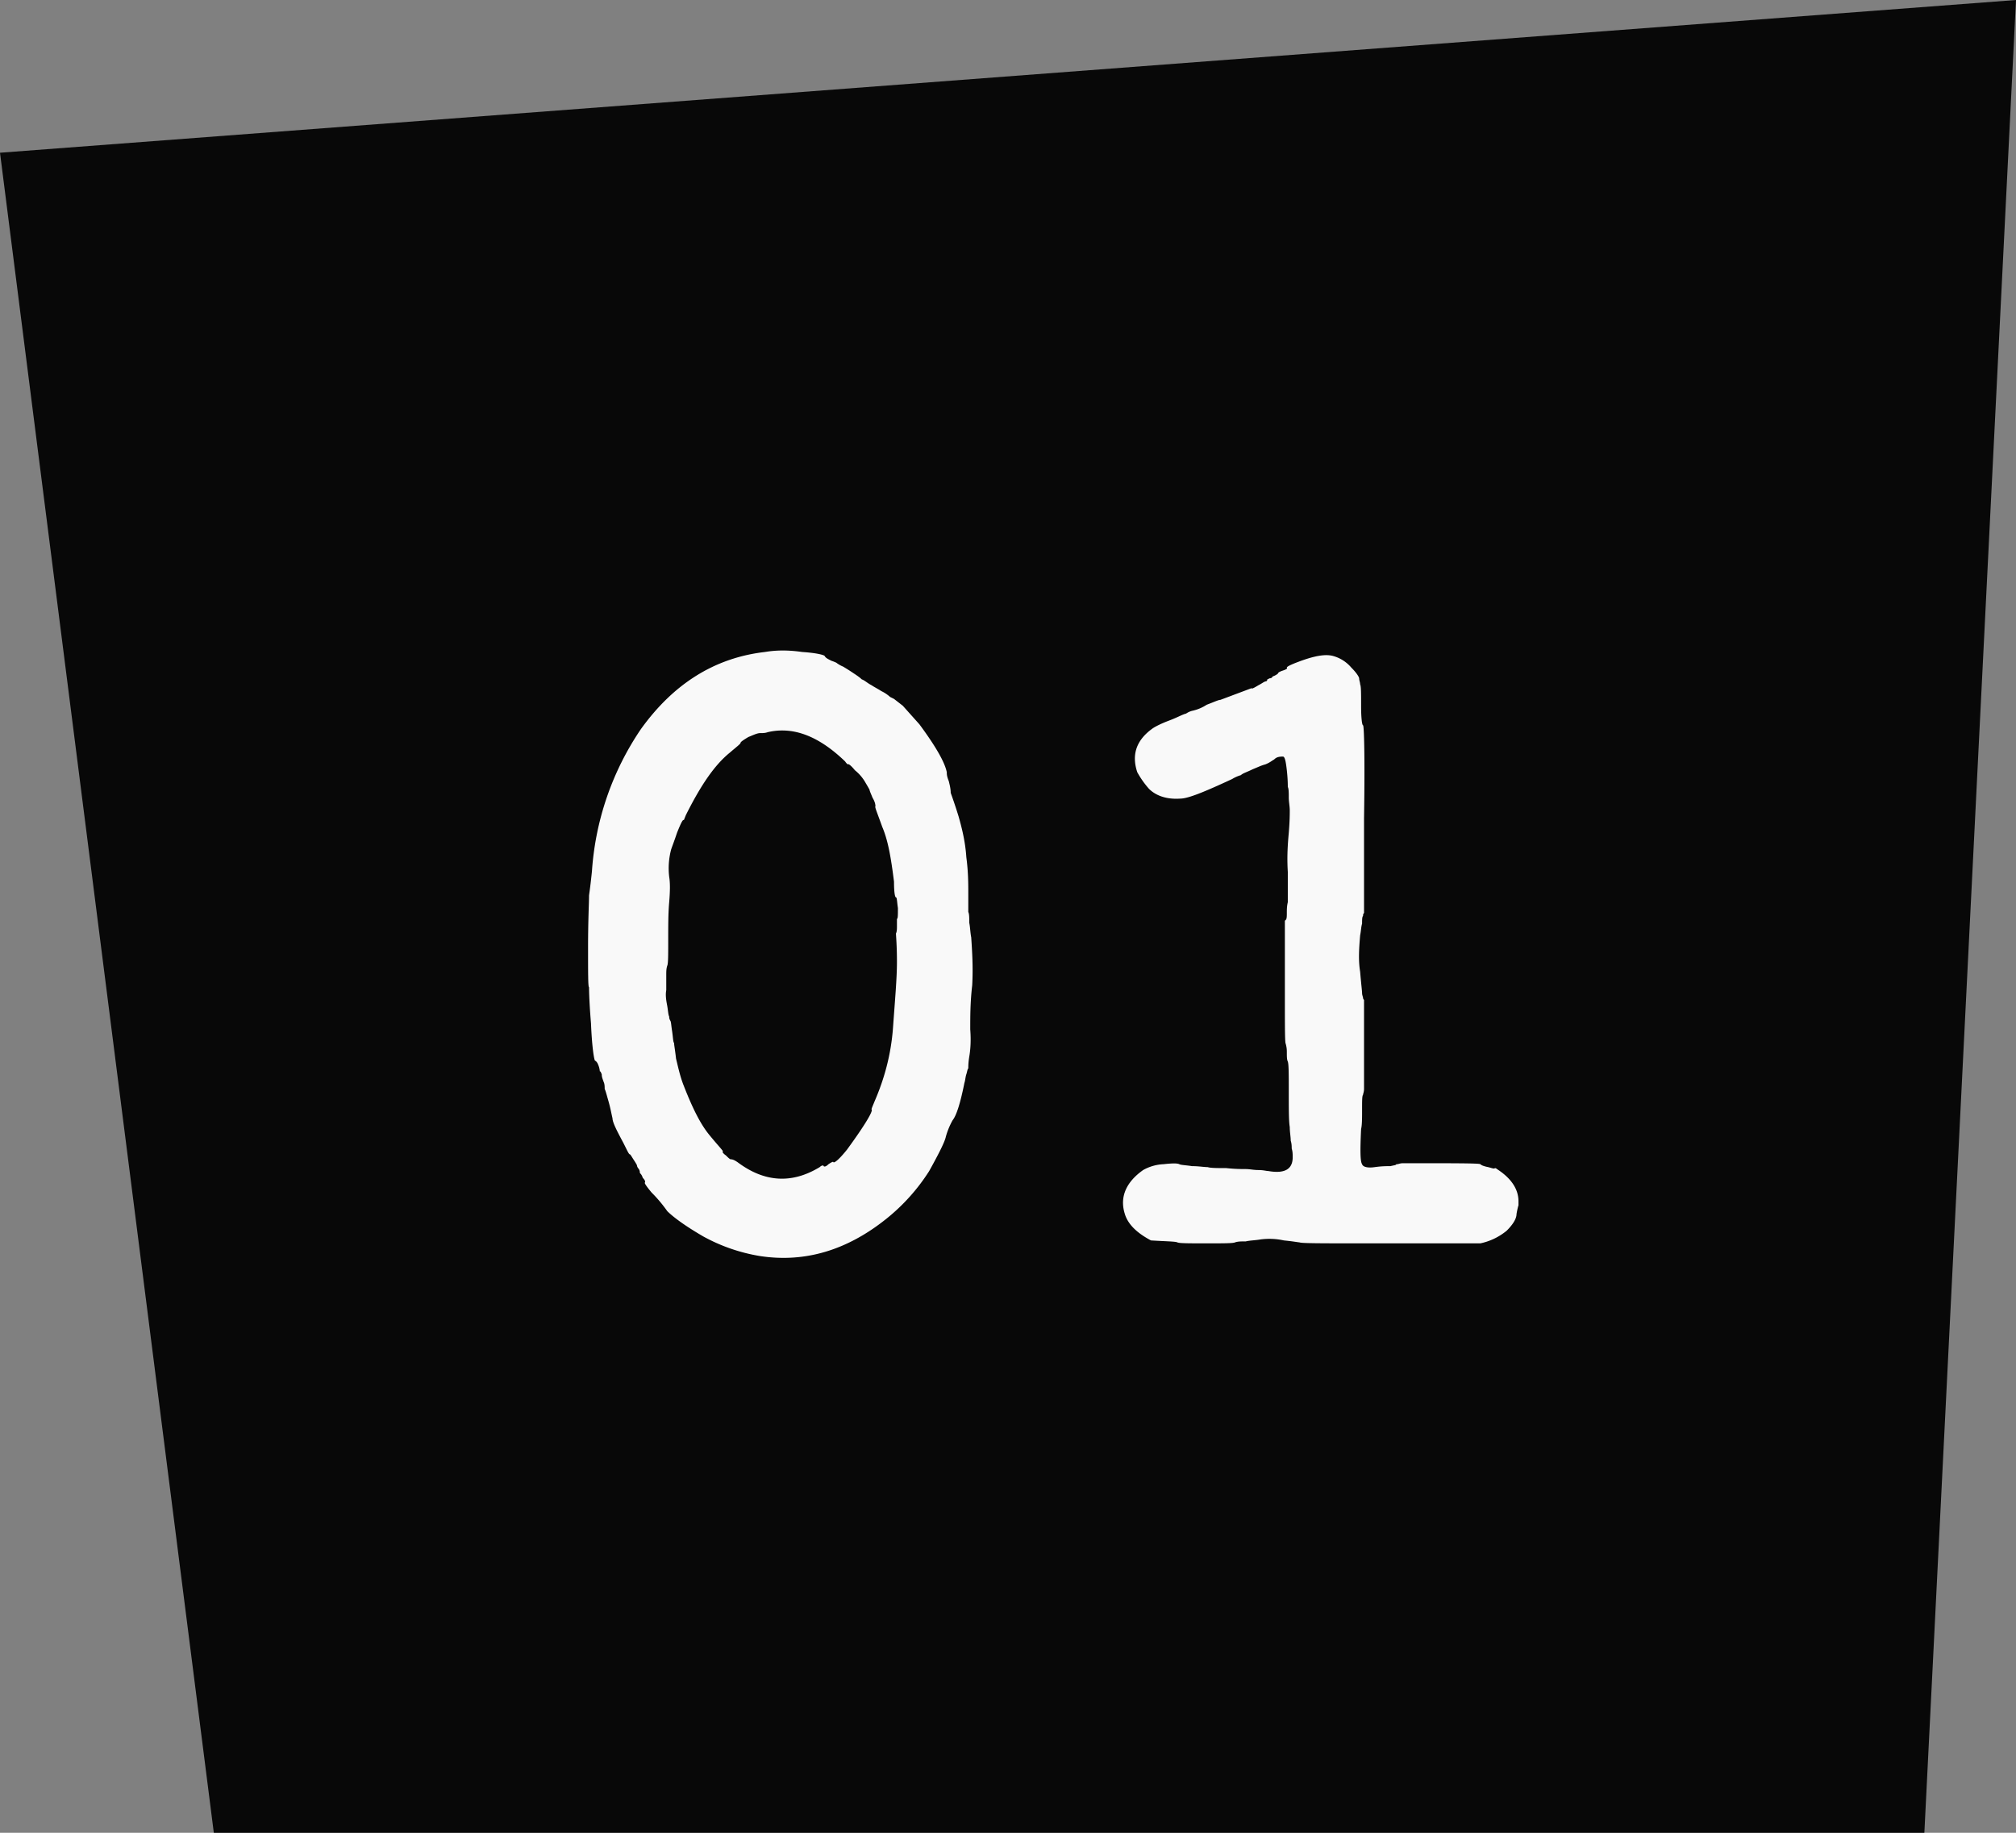
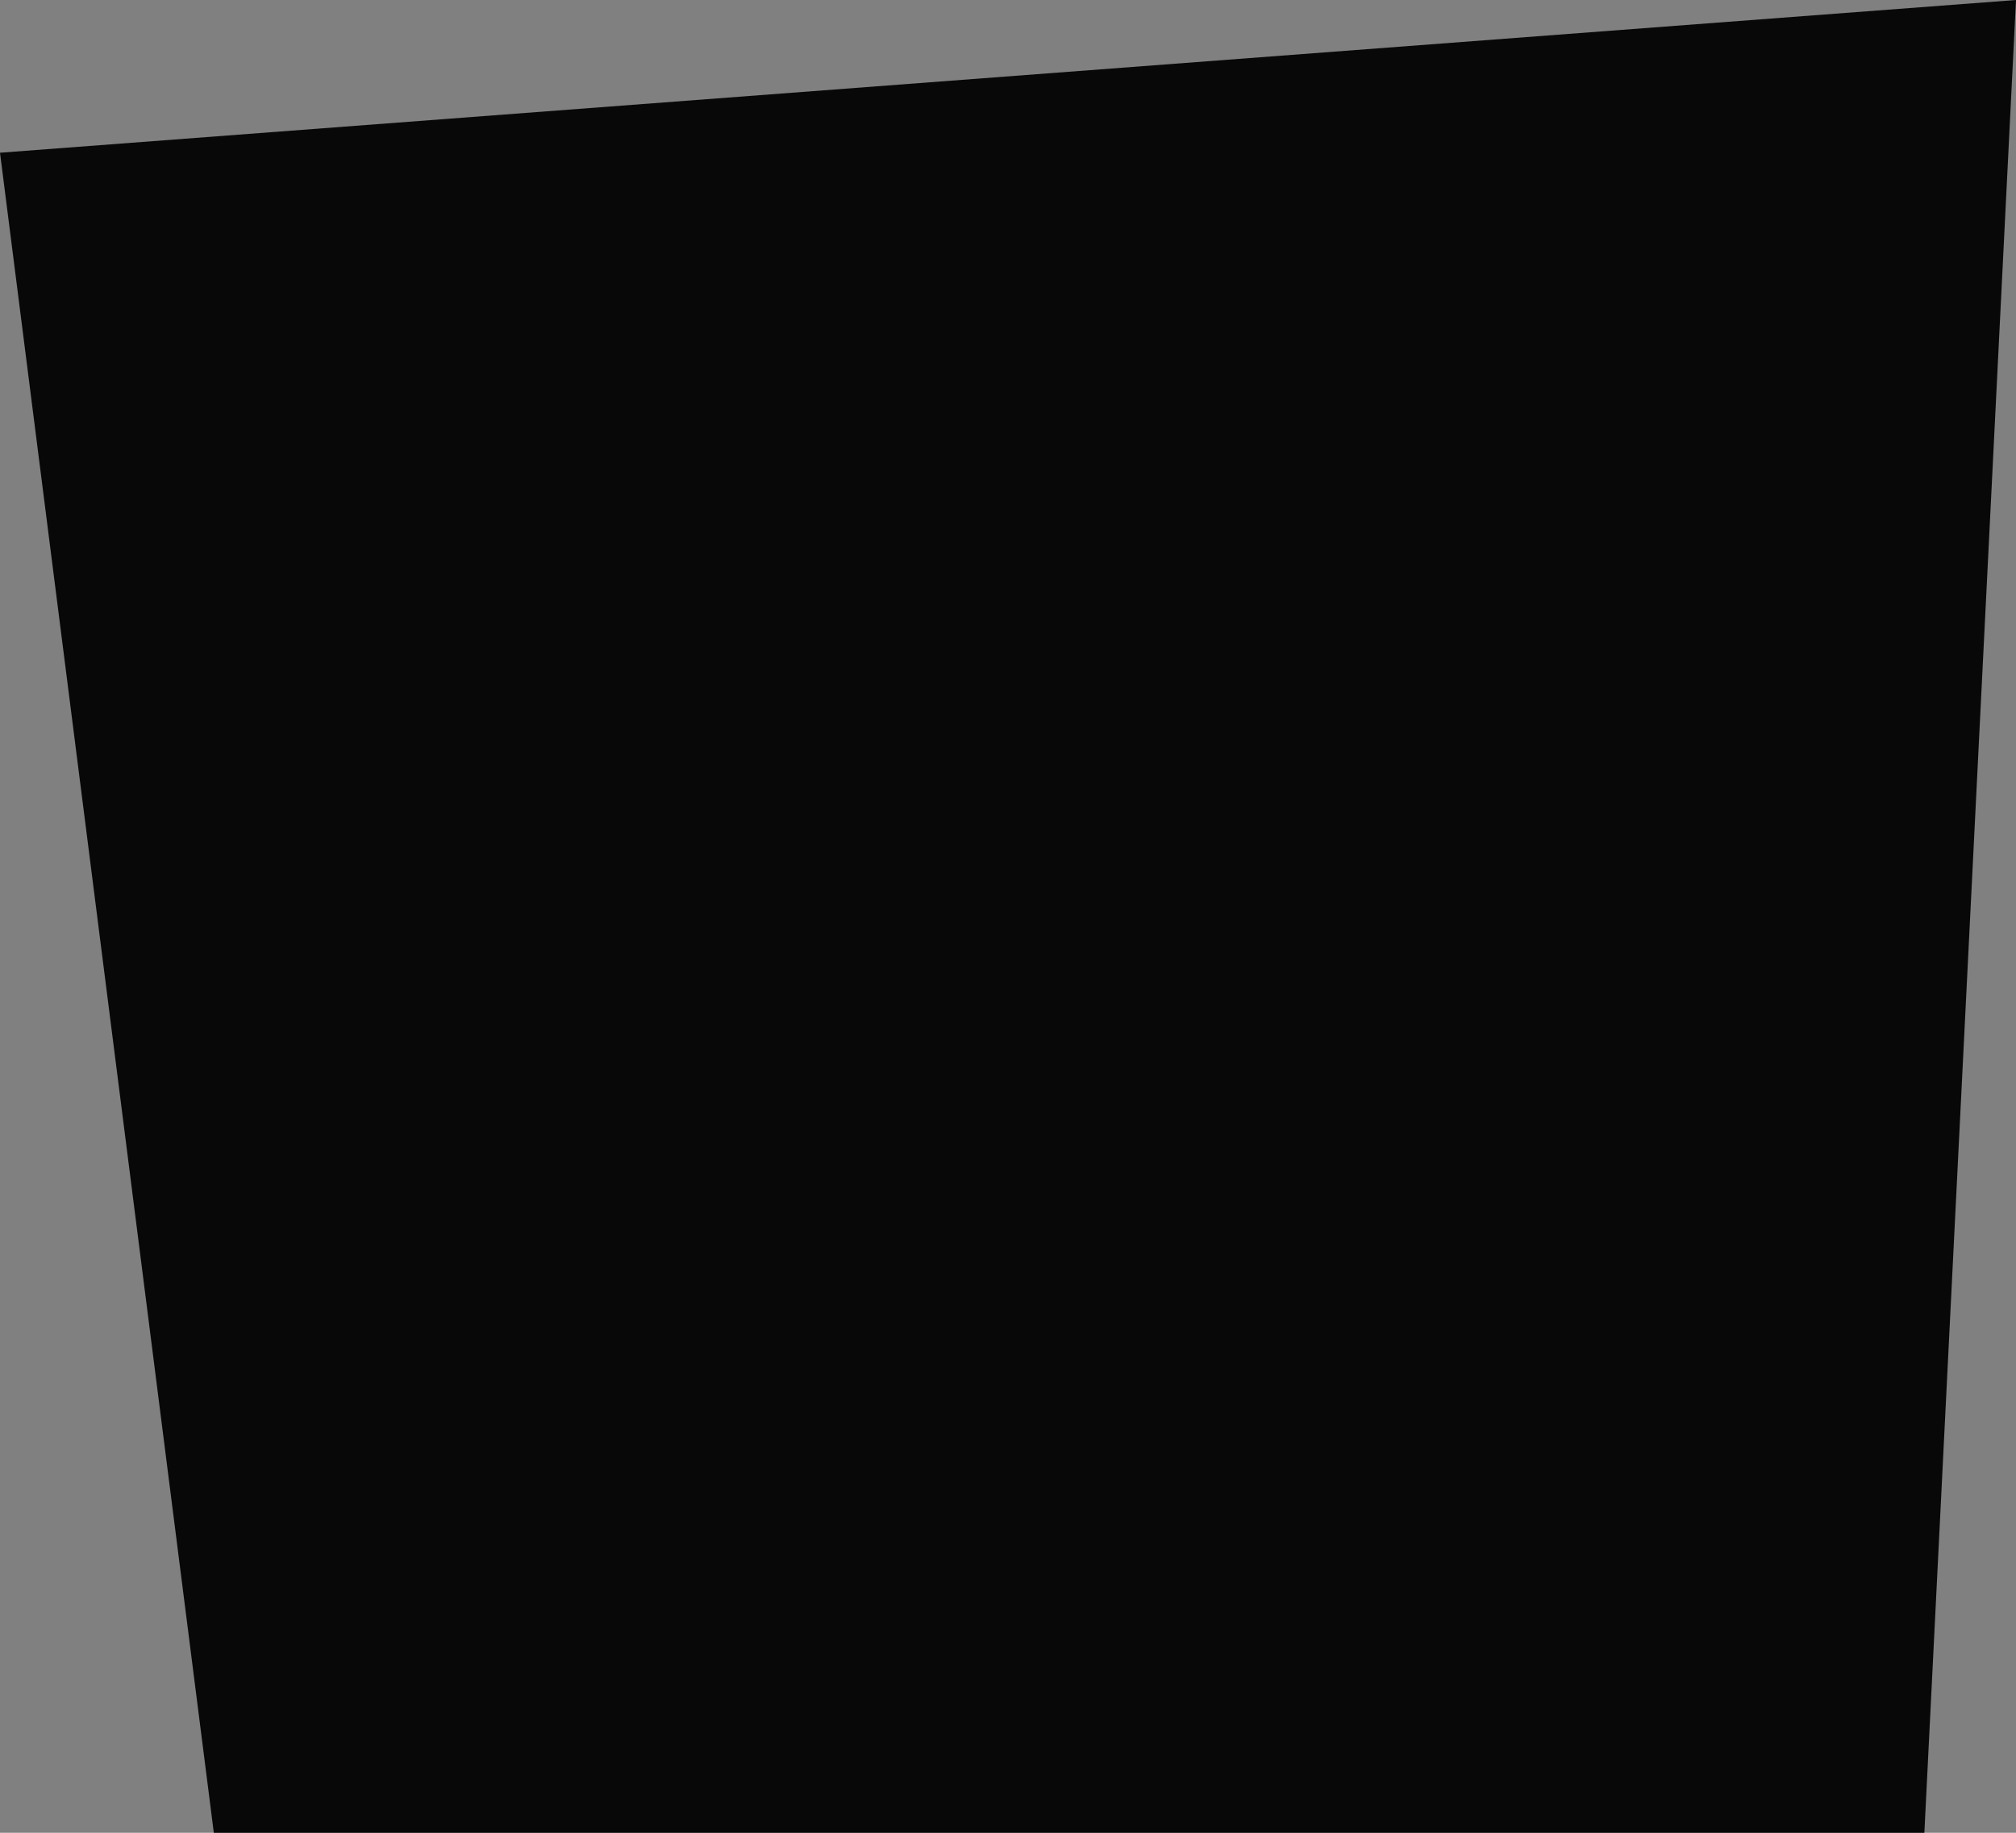
<svg xmlns="http://www.w3.org/2000/svg" width="33" height="30" fill="none">
  <rect width="100%" height="100%" fill="#808080" stroke="none" />
  <path fill="#080808" d="M0 2.5 3.5 30h28L33 0z" />
-   <path fill="#F9F9F9" d="m14.634 11.44.144.112.272.304c.272.368.416.624.448.784 0 .032 0 .064.032.144.016.064.032.128.032.192.016.048.064.176.128.384.064.224.112.432.128.672.032.24.032.432.032.608v.288c.016.032.016.096.016.176.016.08.016.16.032.24.016.24.032.496.016.784-.032.272-.032.512-.032.72.016.208 0 .352-.016.448s-.016.16-.016.192c-.016.016-.016.048-.032.096s-.016.096-.032.144c-.064.32-.128.528-.192.608a1.2 1.2 0 0 0-.112.272c-.016.08-.112.272-.272.56a3.2 3.2 0 0 1-.704.784c-.64.512-1.328.72-2.064.608a2.9 2.9 0 0 1-.928-.32c-.304-.176-.496-.32-.592-.416a2.3 2.3 0 0 0-.256-.304c-.08-.096-.112-.144-.112-.16.016-.016 0-.048-.032-.08-.016-.048-.032-.064-.048-.08 0-.016 0-.032-.016-.064-.032-.032-.032-.064-.032-.064s-.016-.032-.048-.08-.048-.08-.064-.096c-.016 0-.032-.032-.064-.096l-.048-.096c-.112-.208-.176-.336-.176-.4-.016-.064-.032-.16-.064-.272s-.048-.176-.064-.208c0-.032 0-.08-.016-.112-.016-.048-.032-.08-.032-.128-.016-.032-.016-.048-.032-.048 0 0 0-.032-.016-.08s-.032-.08-.064-.096c-.016-.032-.048-.224-.064-.608-.032-.384-.032-.576-.032-.592-.016 0-.016-.224-.016-.656 0-.448.016-.72.016-.848.016-.112.032-.24.048-.4a4.7 4.7 0 0 1 .8-2.32c.528-.736 1.2-1.168 2.032-1.264.192-.032.384-.032.608 0 .24.016.352.048.368.064.016.032.048.048.112.08.048.016.08.032.08.032a.5.5 0 0 0 .112.064c.08.048.128.08.176.112s.096.064.128.096c.048.016.096.064.16.096.048.032.112.064.16.096a.6.6 0 0 1 .144.096zm-.8 1.024c-.432-.416-.848-.576-1.264-.48-.048.016-.08.016-.128.016s-.112.032-.192.064c-.08.048-.128.08-.128.096s-.064.064-.176.16c-.256.208-.48.544-.72 1.024l-.032.08c-.016-.016-.048.048-.112.208-.048.144-.08.224-.096.272a1.2 1.2 0 0 0-.032.448c.016.096.016.224 0 .416-.016.176-.016.384-.016.624s0 .384-.016.416c-.016.048-.016.096-.016.16v.24c-.016.08 0 .176.016.256.016.096.016.144.032.176 0 .016 0 .032.016.064.016.016.016.08.032.176.016.112.016.176.032.192 0 .032.016.112.032.256.032.128.064.288.128.448.144.368.272.624.416.8s.224.256.224.272c-.016 0 0 .032.048.064.032.032.064.064.08.064.032 0 .064.016.112.048.448.336.896.352 1.344.08.032-.032.064-.032.064-.016.016.016.048 0 .08-.032.048-.032.08-.048.08-.032.016.016.096-.048.224-.208.304-.416.432-.64.4-.656 0-.016.016-.048.048-.128.16-.368.272-.768.304-1.216s.064-.8.064-1.072-.016-.432-.016-.464c.016-.032.016-.08.016-.112v-.128c.016 0 .016-.064.016-.176-.016-.112-.016-.176-.032-.176s-.032-.08-.032-.256c-.048-.384-.096-.672-.192-.896-.08-.224-.128-.336-.112-.336 0-.016 0-.064-.048-.144-.032-.08-.048-.112-.048-.128 0 0-.016-.032-.064-.112a.7.7 0 0 0-.176-.208c-.064-.08-.112-.112-.112-.096 0 0-.016 0-.048-.048m6.142-1.008.512-.192c0 .016.032 0 .112-.048.064-.032.096-.064.128-.064.016-.016.016-.016.016-.032 0 0 .016 0 .032-.016.032 0 .048-.016.048-.016 0-.016.016-.016.048-.032s.048-.032.048-.032c0-.016.032-.032.08-.048s.08-.032.064-.048q0-.024.192-.096c.256-.096.432-.128.56-.096a.6.6 0 0 1 .304.192c.096.096.128.16.128.176 0 .032.016.064.016.096.016.032.016.144.016.352s.016.32.032.32.032.512.016 1.52v1.552c-.016.016-.016.032-.016.048-.016.016-.016.064-.016.128-.016.048-.016.112-.032.192-.016.192-.032.4 0 .592.016.192.032.32.032.352s.016.064.016.08.016.032.016.032v1.456c0 .048-.016.08-.016.096-.016.016-.016.096-.016.24s0 .256-.016.32c-.016.336-.016.528.016.576.016.048.096.064.208.048s.192-.016.256-.016c.064-.016.096-.016.096-.032h.016c.016 0 .048-.016.096-.016.832 0 1.248 0 1.264.016s.048.032.128.048c.064.016.096.032.112.016 0 0 .016 0 .032.016.224.144.352.32.352.528v.064s-.016.048-.032.144c0 .08-.064.176-.16.272a1 1 0 0 1-.432.208h-1.92c-.672 0-1.008 0-1.04-.016-.016 0-.096-.016-.256-.032a1.1 1.1 0 0 0-.384-.016c-.096.016-.176.016-.24.032-.08 0-.128 0-.176.016-.032.016-.192.016-.464.016-.288 0-.448 0-.48-.016s-.176-.016-.432-.032c-.24-.128-.384-.272-.432-.448-.08-.272.032-.512.304-.704a.75.75 0 0 1 .336-.096c.144-.016.224-.016.256 0s.112.016.208.032c.112 0 .192.016.256.016.048.016.16.016.304.016.144.016.256.016.32.016s.128.016.208.016.128.016.16.016c.272.048.4-.032.4-.224 0-.048 0-.096-.016-.144 0-.032 0-.08-.016-.128 0-.064-.016-.144-.016-.224-.016-.096-.016-.288-.016-.576s0-.448-.016-.496c-.016-.032-.016-.08-.016-.16s-.016-.112-.016-.128c-.016 0-.016-.256-.016-.768v-1.248l.016-.016c.016-.016.016-.064.016-.112s0-.112.016-.176v-.496c-.016-.256 0-.464.016-.64.016-.192.016-.304.016-.368s-.016-.144-.016-.208c0-.08 0-.144-.016-.176 0-.032 0-.128-.016-.272s-.032-.224-.064-.224c-.08 0-.112.016-.144.048-.032.016-.064.048-.144.08-.064.016-.128.048-.208.08-.096.048-.16.064-.192.096a.6.6 0 0 0-.144.064c-.448.208-.72.32-.848.32-.224.016-.4-.048-.512-.16a1.5 1.5 0 0 1-.192-.272c-.096-.288-.016-.528.256-.72.048-.032.144-.08.272-.128s.208-.096.272-.112a.3.3 0 0 1 .112-.048.7.7 0 0 0 .224-.096c.128-.048.192-.08.224-.08" />
</svg>